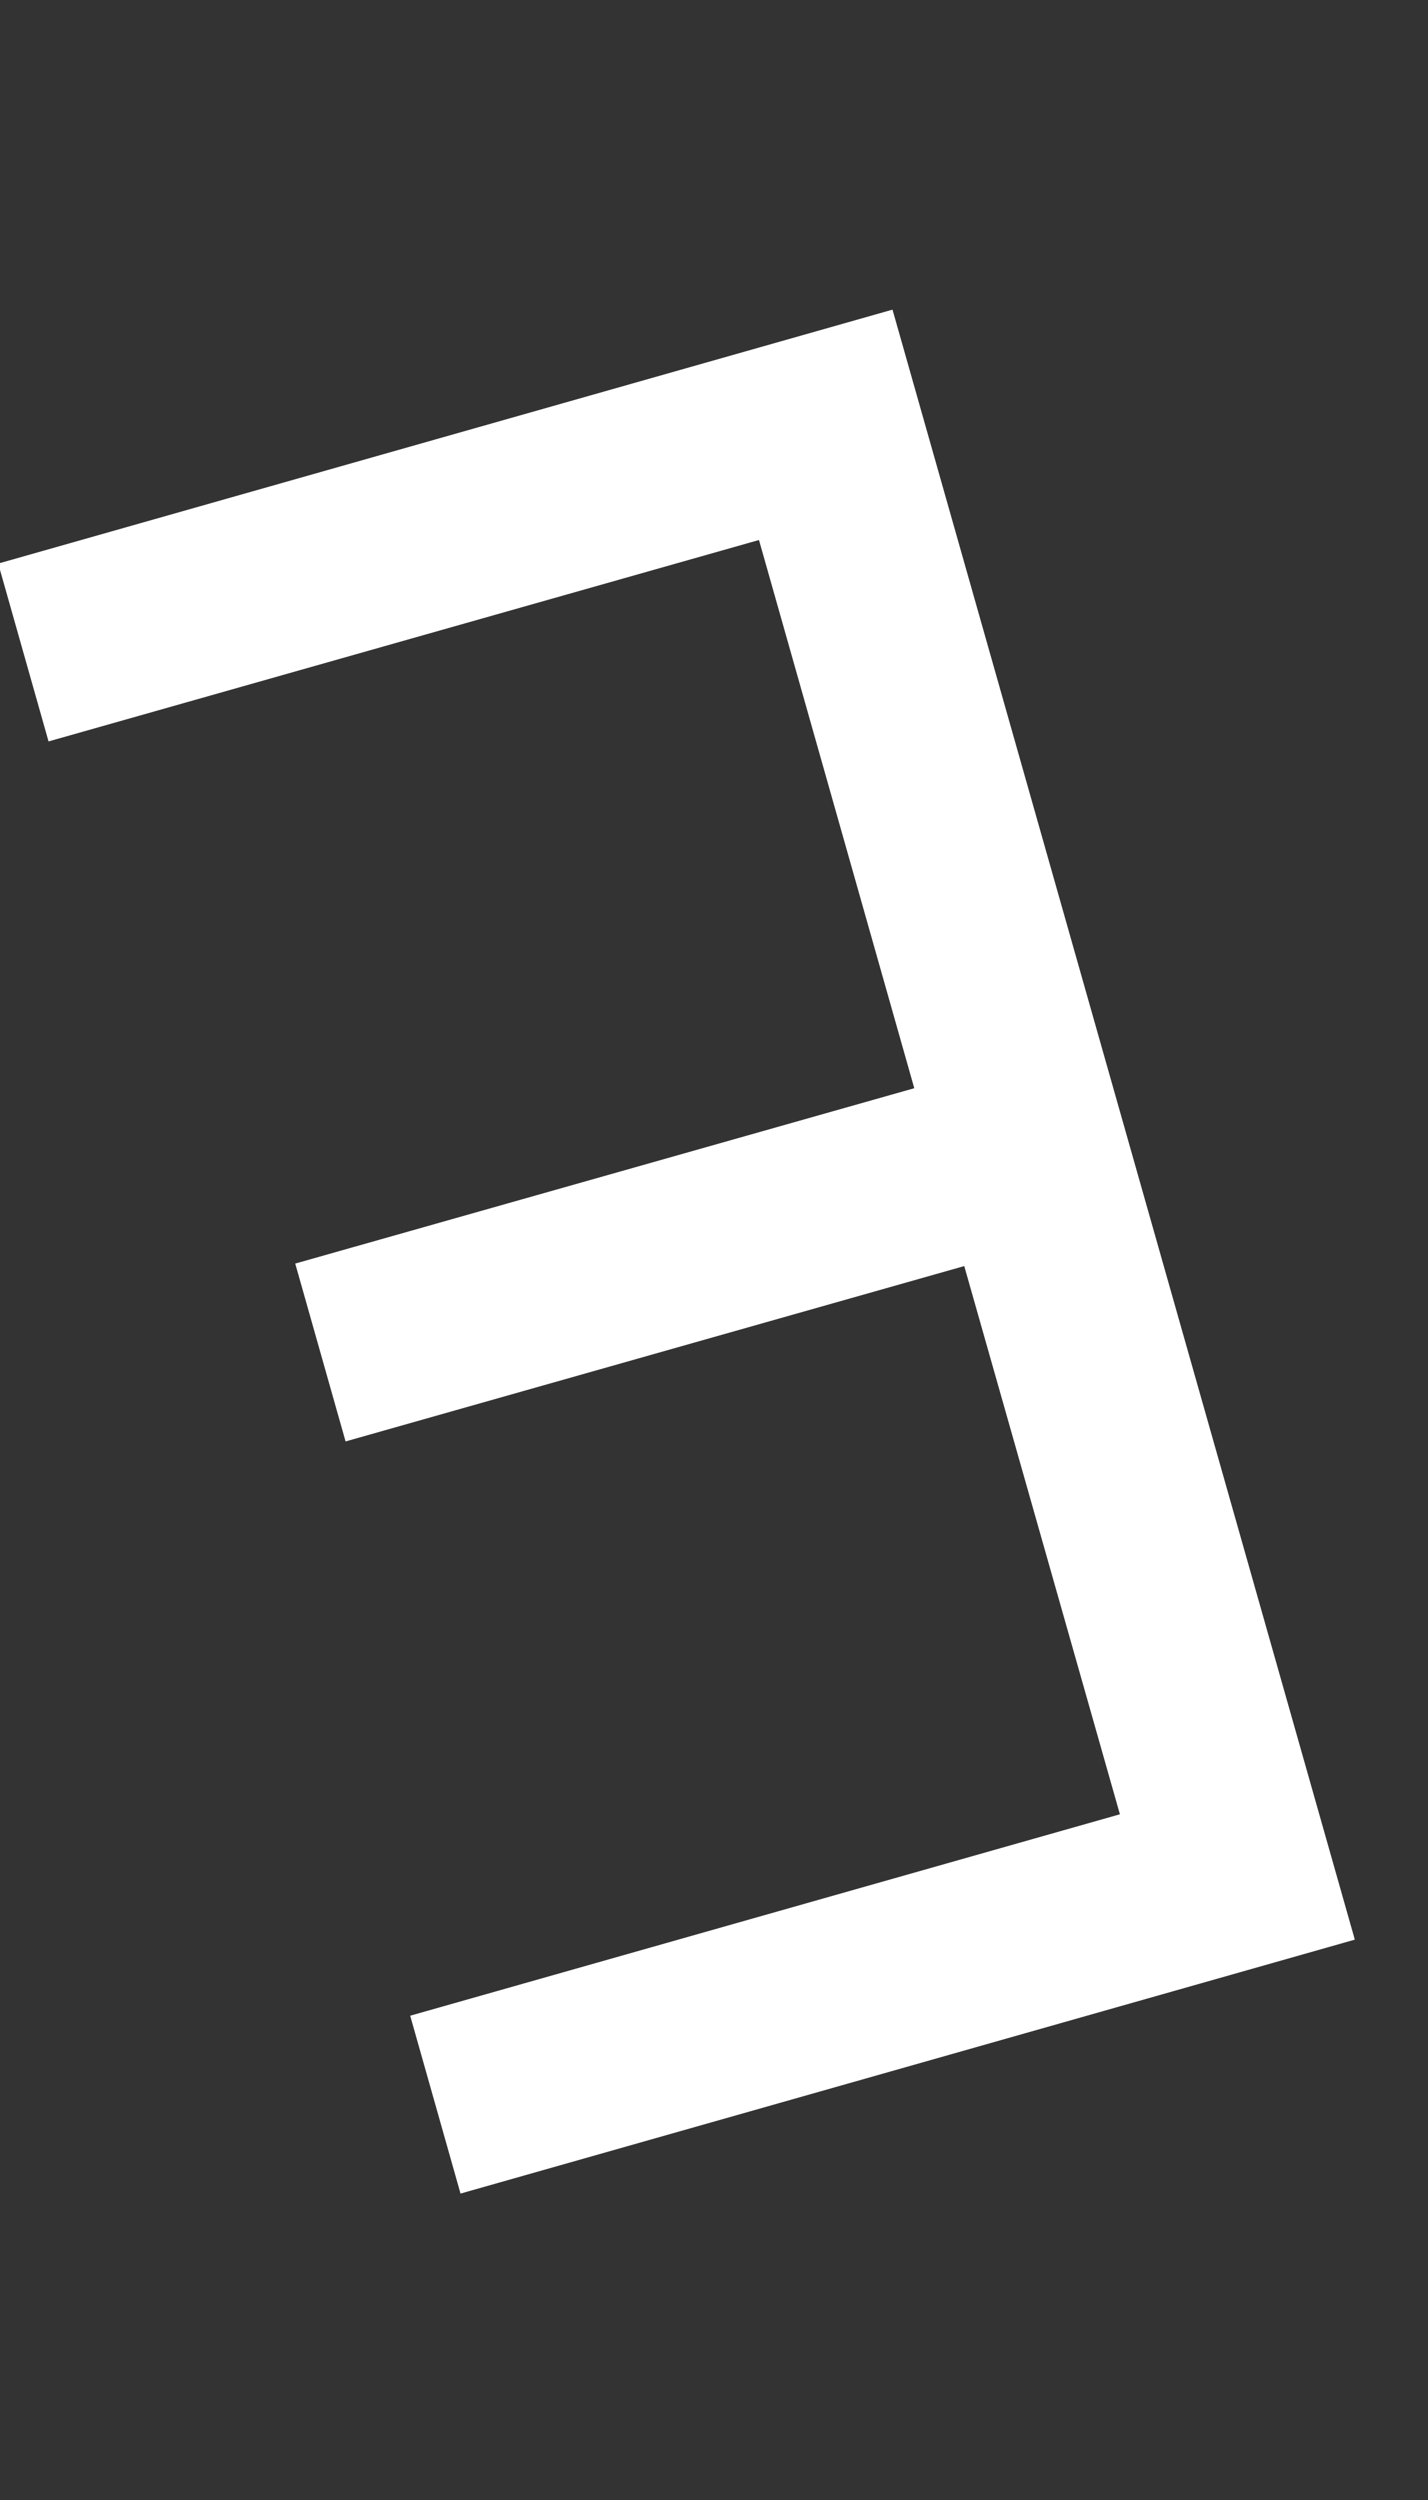
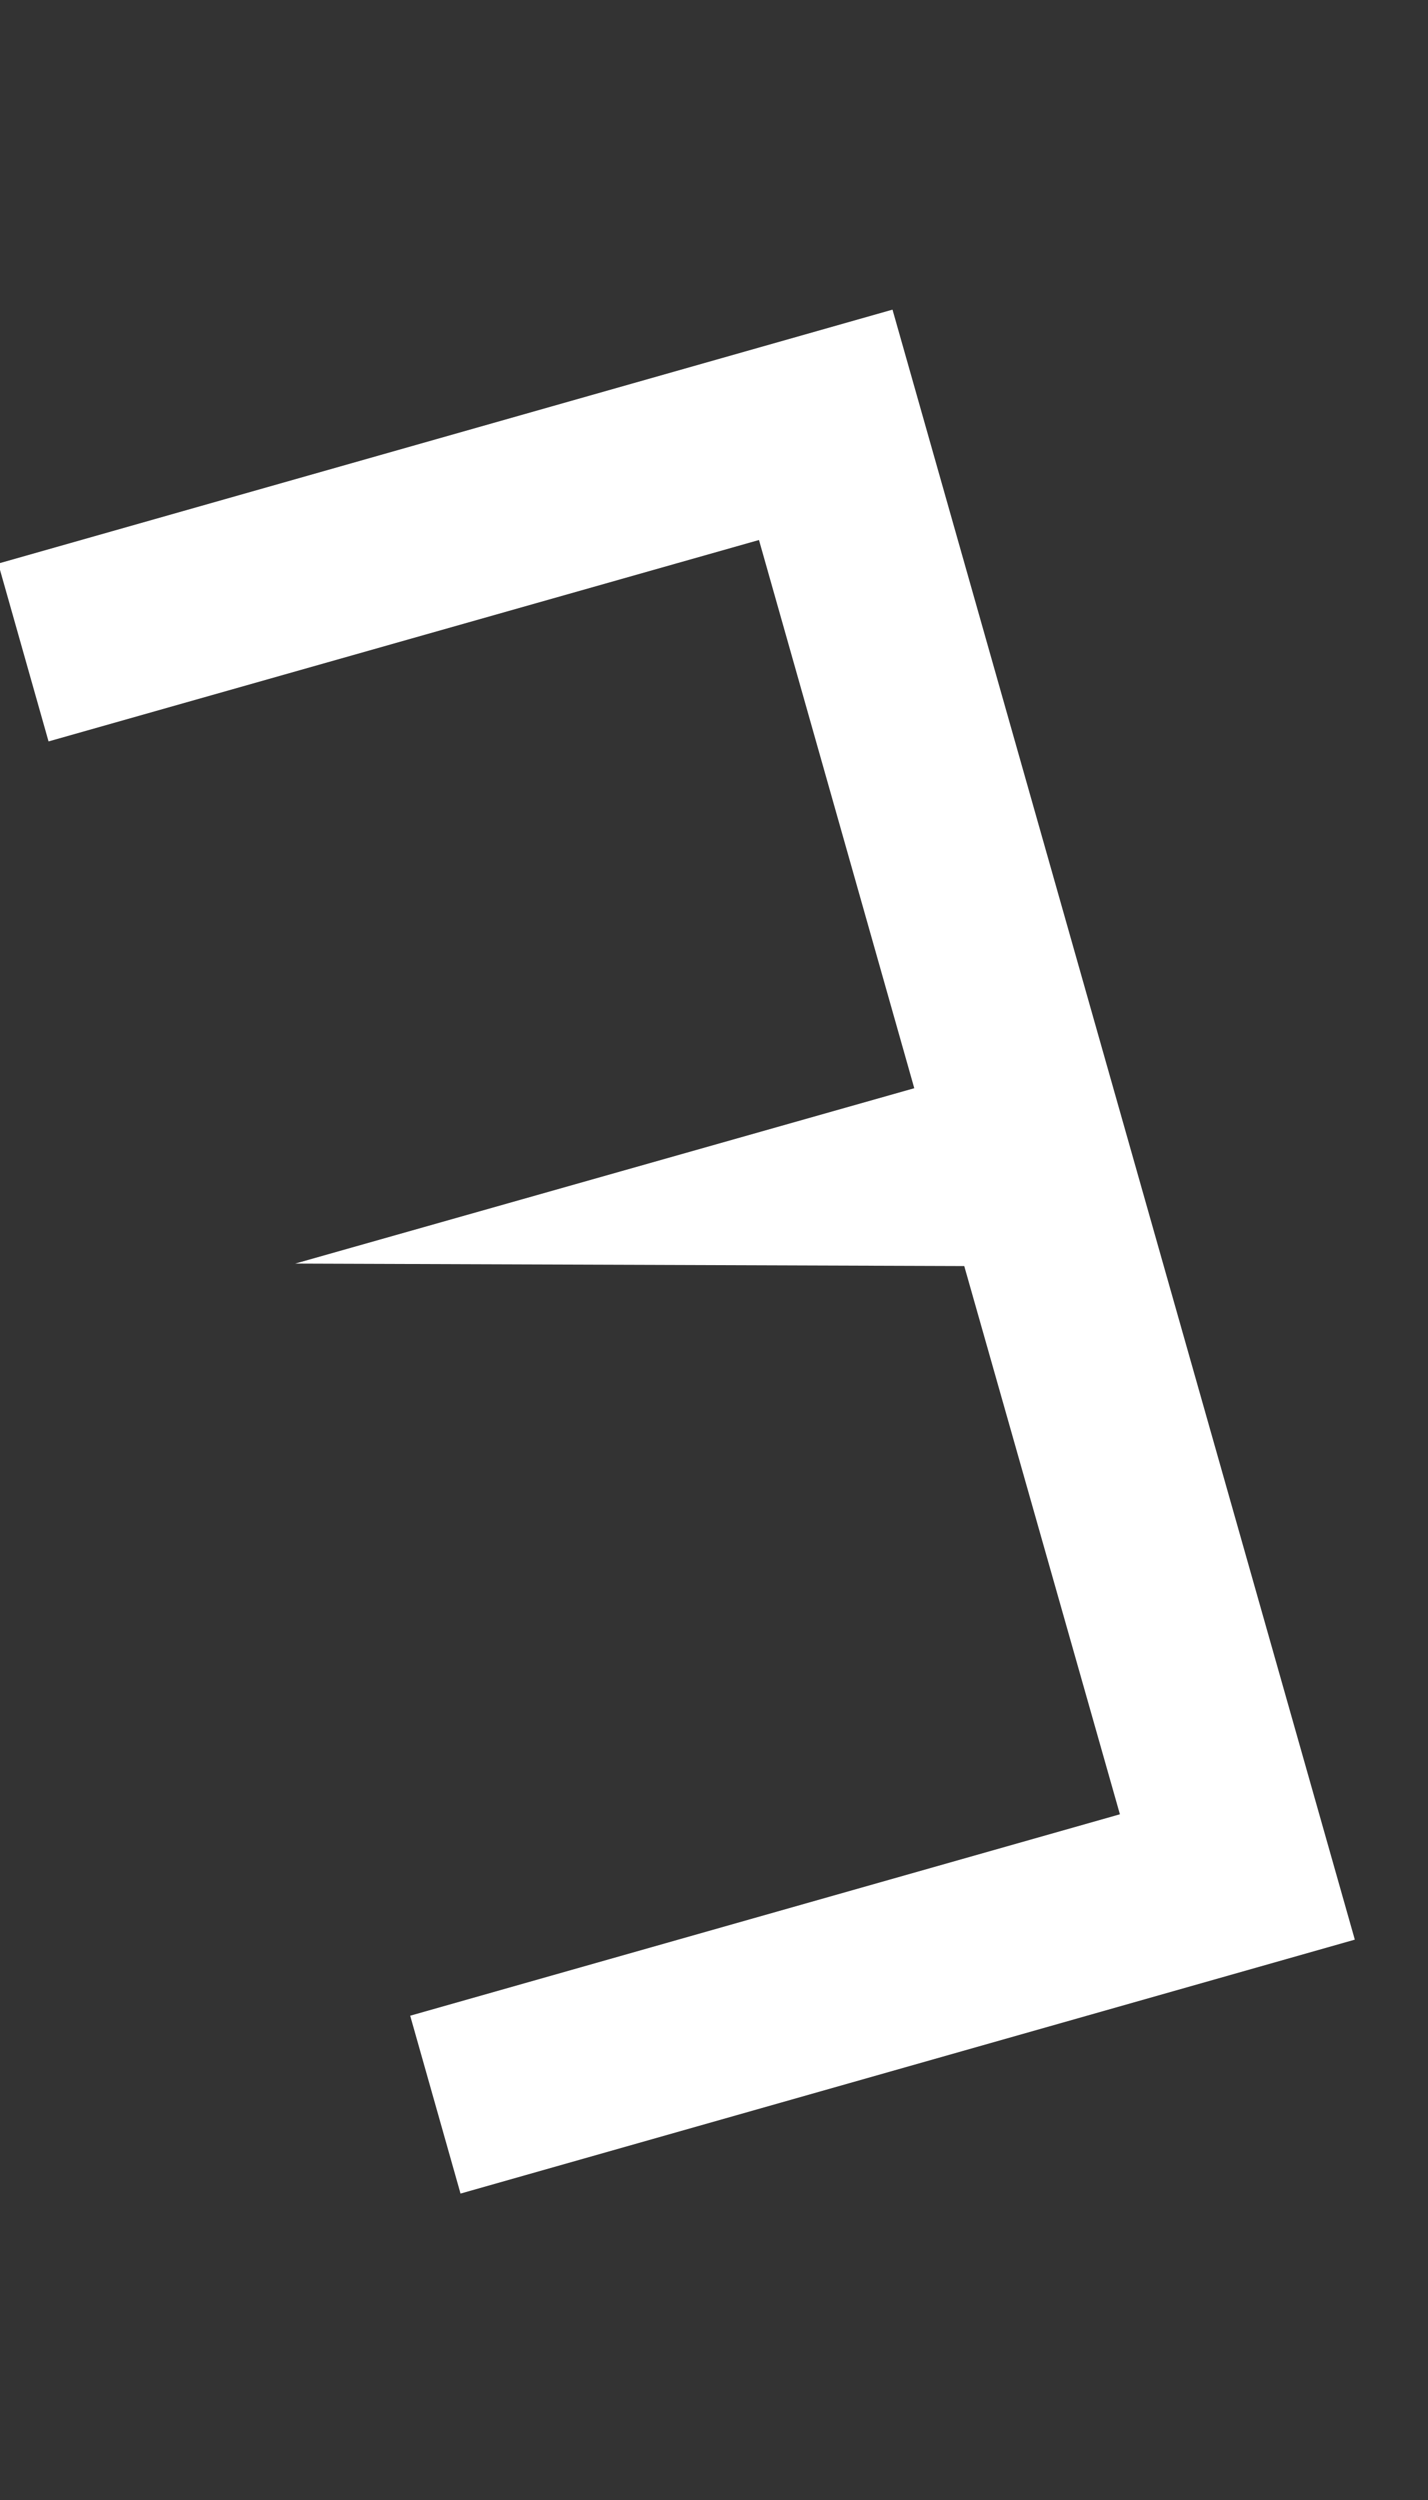
<svg xmlns="http://www.w3.org/2000/svg" width="4" height="7" viewBox="0 0 4 7" fill="none">
  <rect x="0" y="0" width="4" height="7" fill="#333333" stroke="none" />
-   <path d="M3.137 5.08L2.701 3.545L0.968 4.036L0.827 3.538L2.561 3.047L2.126 1.512L0.136 2.076L-0.005 1.578L2.5 0.867L3.795 5.431L1.29 6.142L1.149 5.644L3.137 5.08Z" fill="white" />
+   <path d="M3.137 5.08L2.701 3.545L0.827 3.538L2.561 3.047L2.126 1.512L0.136 2.076L-0.005 1.578L2.5 0.867L3.795 5.431L1.29 6.142L1.149 5.644L3.137 5.08Z" fill="white" />
</svg>